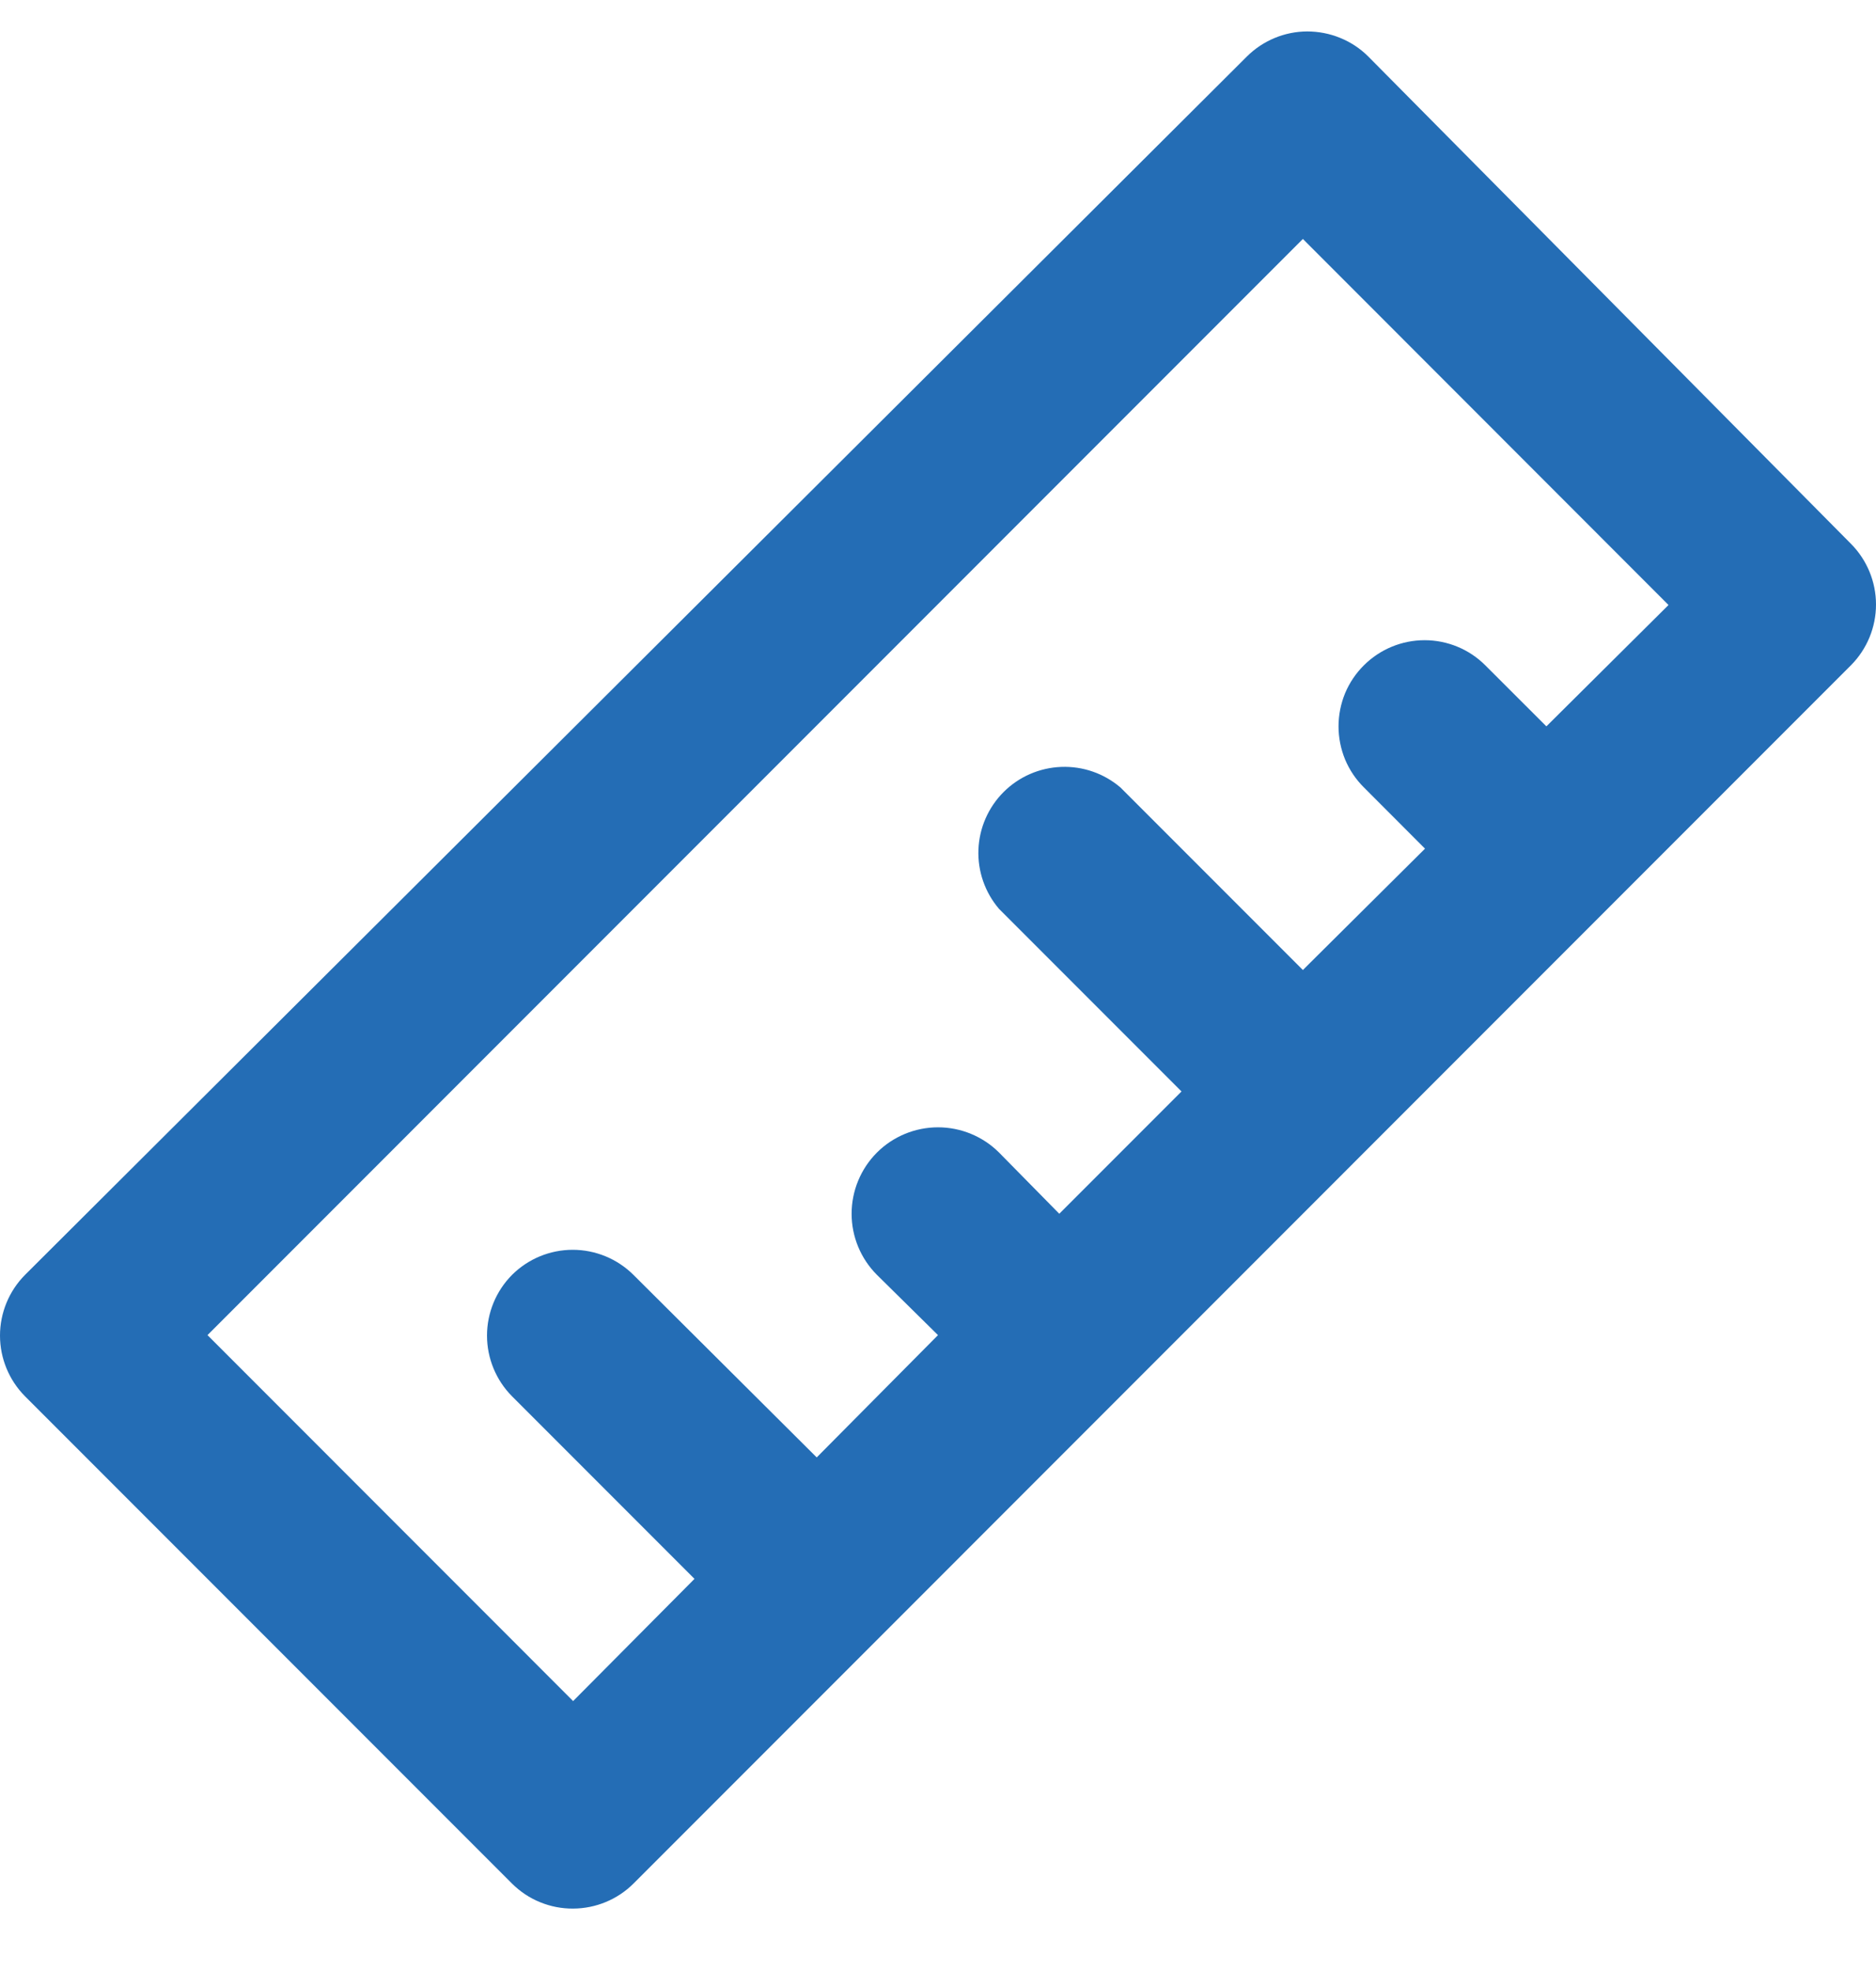
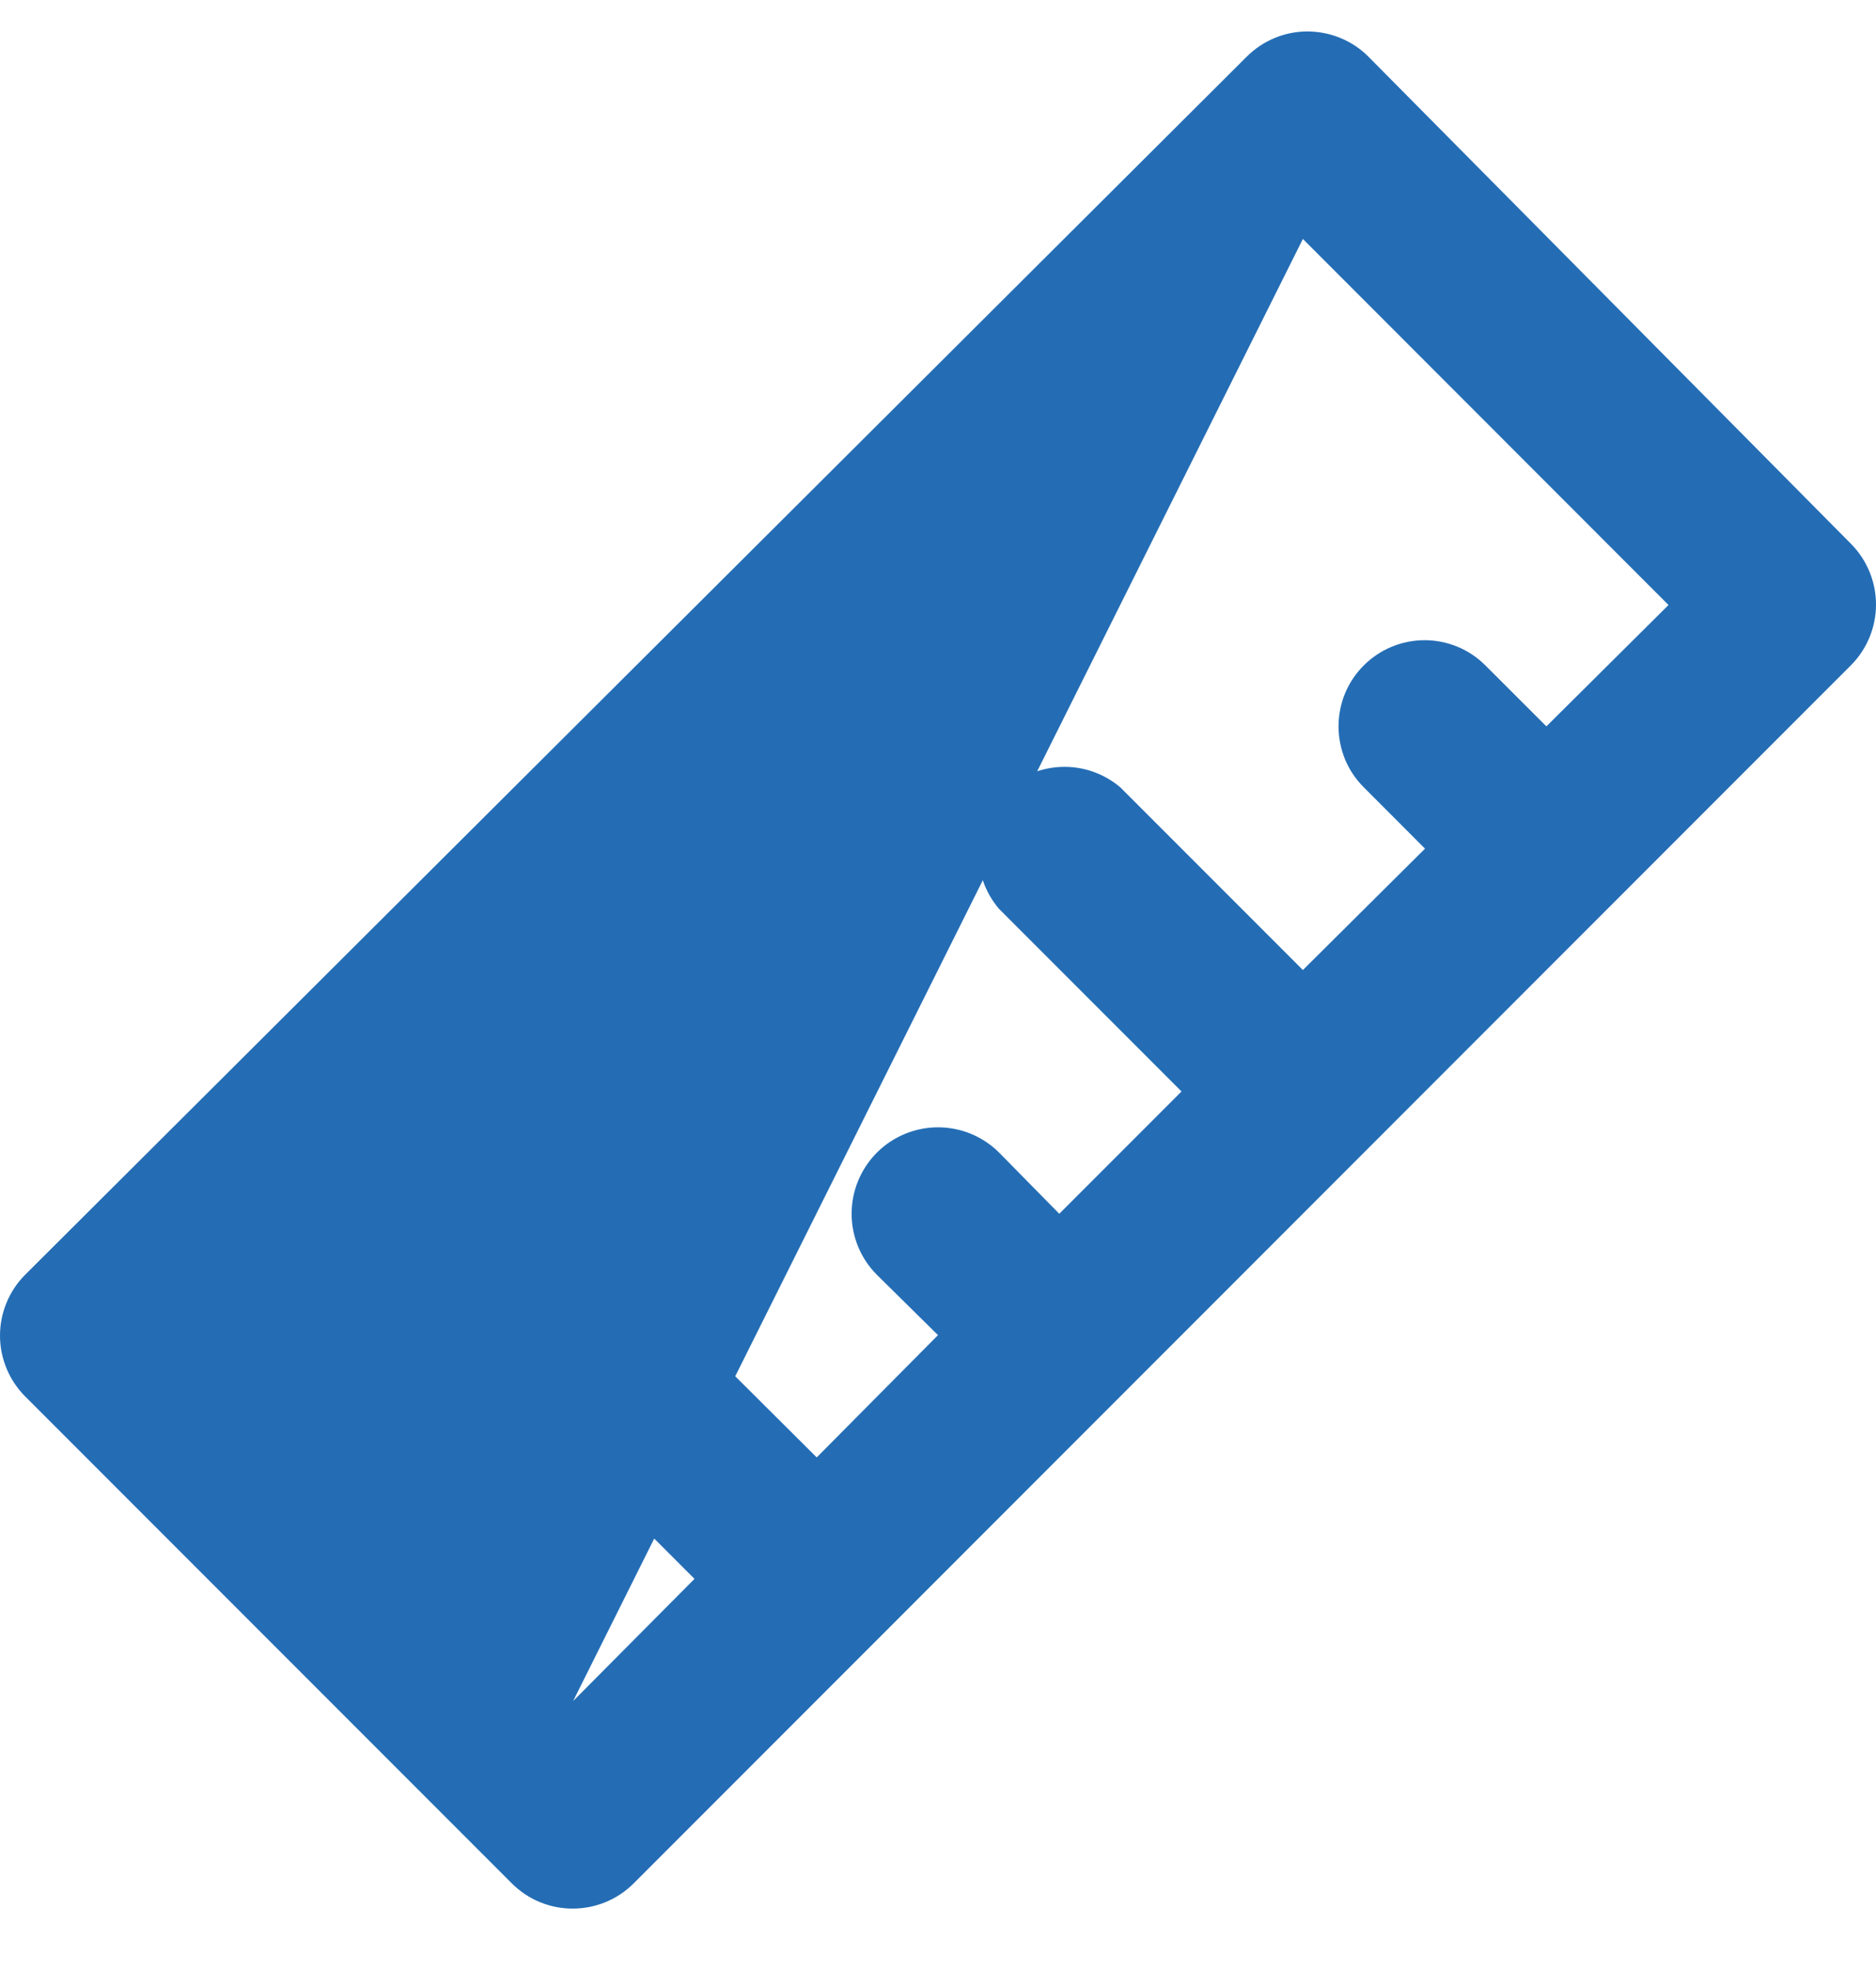
<svg xmlns="http://www.w3.org/2000/svg" width="20" height="21" viewBox="0 0 20 21" fill="none">
-   <path d="M19.733 5.794L14.587 0.602C14.501 0.516 14.399 0.449 14.288 0.404C14.176 0.358 14.056 0.335 13.935 0.335C13.695 0.336 13.464 0.432 13.293 0.602L0.267 13.583C0.096 13.755 0 13.988 0 14.23C0 14.472 0.096 14.705 0.267 14.877L5.459 20.069C5.545 20.154 5.646 20.222 5.758 20.267C5.87 20.313 5.99 20.336 6.11 20.335C6.351 20.334 6.582 20.239 6.753 20.069L9.349 17.473L17.137 9.684L19.733 7.088C19.904 6.916 20 6.683 20 6.441C20 6.199 19.904 5.966 19.733 5.794ZM16.486 7.739L15.834 7.088C15.663 6.917 15.43 6.821 15.188 6.821C14.945 6.821 14.713 6.917 14.541 7.088C14.455 7.173 14.387 7.274 14.34 7.386C14.294 7.498 14.27 7.618 14.27 7.739C14.27 7.86 14.294 7.98 14.34 8.092C14.387 8.204 14.455 8.305 14.541 8.39L15.192 9.042L13.89 10.335L11.945 8.39C11.769 8.24 11.544 8.162 11.313 8.171C11.082 8.18 10.863 8.275 10.699 8.439C10.536 8.602 10.44 8.821 10.431 9.052C10.422 9.283 10.501 9.509 10.651 9.684L12.596 11.629L11.293 12.932L10.651 12.28C10.479 12.108 10.244 12.011 10 12.011C9.756 12.011 9.521 12.108 9.349 12.28C9.176 12.453 9.079 12.688 9.079 12.932C9.079 13.176 9.176 13.41 9.349 13.583L10 14.225L8.707 15.528L6.753 13.583C6.581 13.412 6.348 13.316 6.106 13.316C5.863 13.316 5.631 13.412 5.459 13.583C5.288 13.755 5.192 13.988 5.192 14.23C5.192 14.472 5.288 14.705 5.459 14.877L7.404 16.822L6.11 18.124L2.212 14.225L13.89 2.546L17.788 6.446L16.486 7.739Z" fill="#246DB5" />
+   <path d="M19.733 5.794L14.587 0.602C14.501 0.516 14.399 0.449 14.288 0.404C14.176 0.358 14.056 0.335 13.935 0.335C13.695 0.336 13.464 0.432 13.293 0.602L0.267 13.583C0.096 13.755 0 13.988 0 14.23C0 14.472 0.096 14.705 0.267 14.877L5.459 20.069C5.545 20.154 5.646 20.222 5.758 20.267C5.87 20.313 5.99 20.336 6.11 20.335C6.351 20.334 6.582 20.239 6.753 20.069L9.349 17.473L17.137 9.684L19.733 7.088C19.904 6.916 20 6.683 20 6.441C20 6.199 19.904 5.966 19.733 5.794ZM16.486 7.739L15.834 7.088C15.663 6.917 15.43 6.821 15.188 6.821C14.945 6.821 14.713 6.917 14.541 7.088C14.455 7.173 14.387 7.274 14.34 7.386C14.294 7.498 14.27 7.618 14.27 7.739C14.27 7.86 14.294 7.98 14.34 8.092C14.387 8.204 14.455 8.305 14.541 8.39L15.192 9.042L13.89 10.335L11.945 8.39C11.769 8.24 11.544 8.162 11.313 8.171C11.082 8.18 10.863 8.275 10.699 8.439C10.536 8.602 10.44 8.821 10.431 9.052C10.422 9.283 10.501 9.509 10.651 9.684L12.596 11.629L11.293 12.932L10.651 12.28C10.479 12.108 10.244 12.011 10 12.011C9.756 12.011 9.521 12.108 9.349 12.28C9.176 12.453 9.079 12.688 9.079 12.932C9.079 13.176 9.176 13.41 9.349 13.583L10 14.225L8.707 15.528L6.753 13.583C6.581 13.412 6.348 13.316 6.106 13.316C5.863 13.316 5.631 13.412 5.459 13.583C5.288 13.755 5.192 13.988 5.192 14.23C5.192 14.472 5.288 14.705 5.459 14.877L7.404 16.822L6.11 18.124L13.89 2.546L17.788 6.446L16.486 7.739Z" fill="#246DB5" />
</svg>